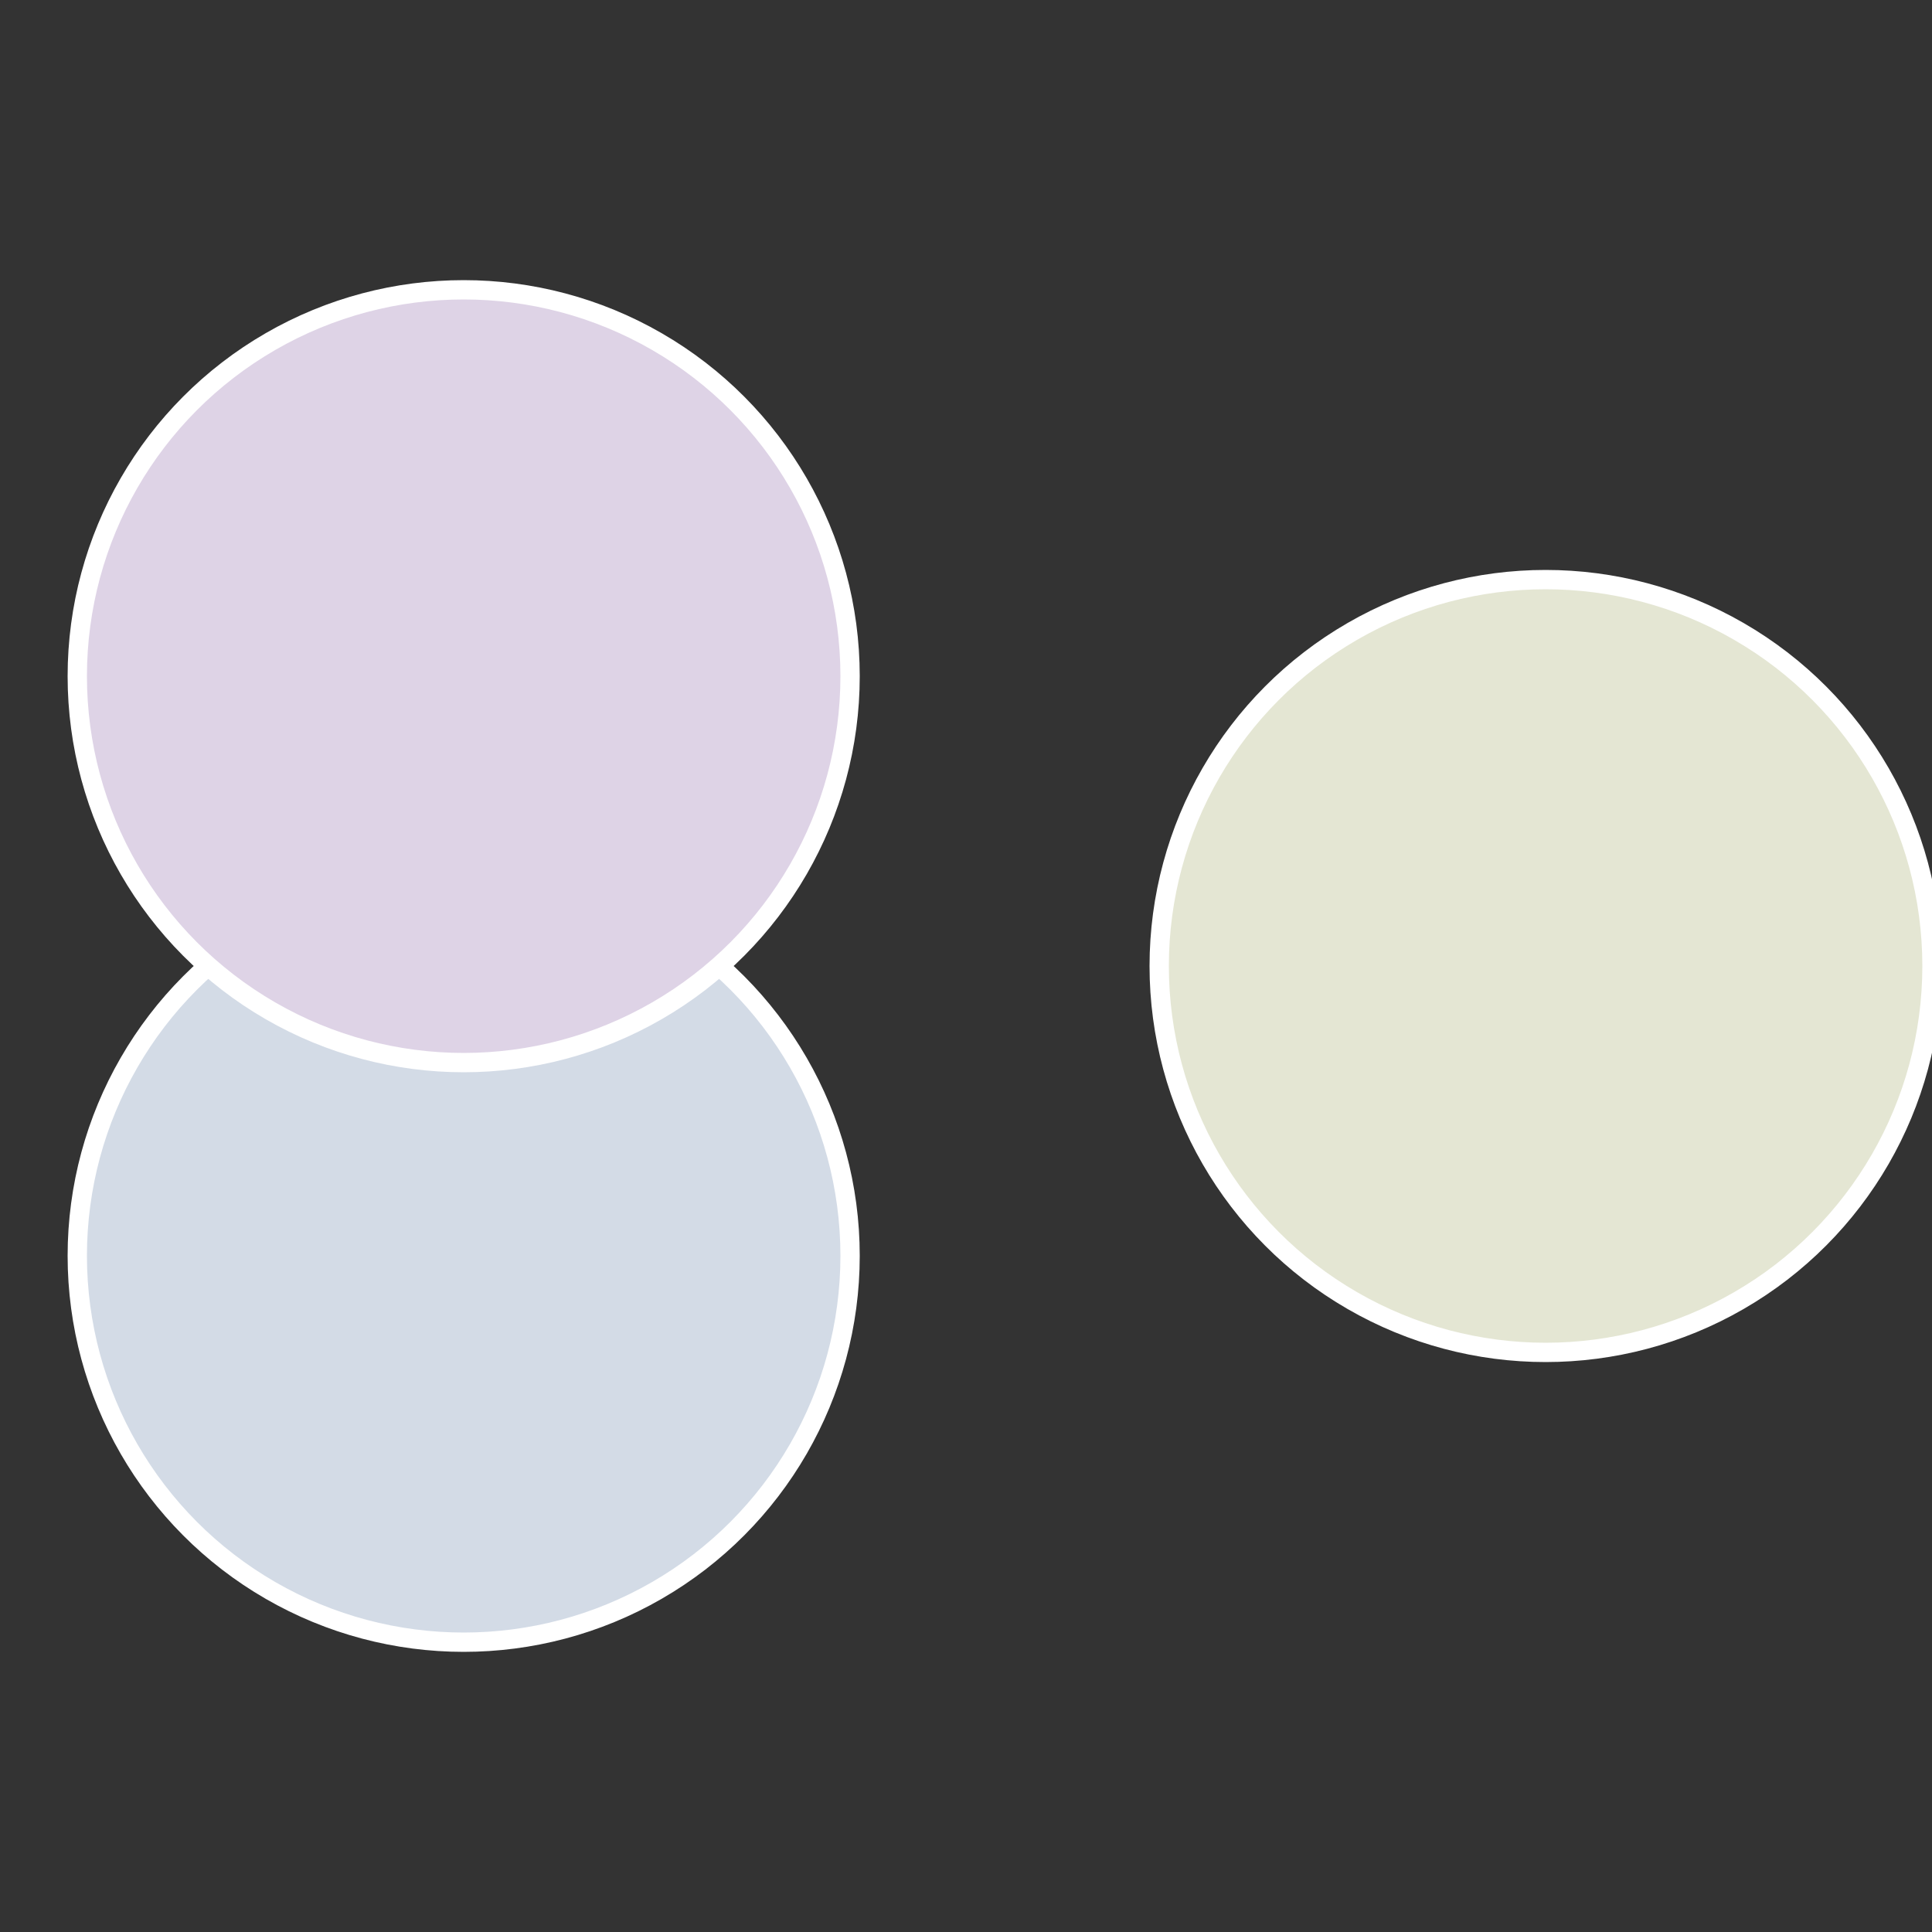
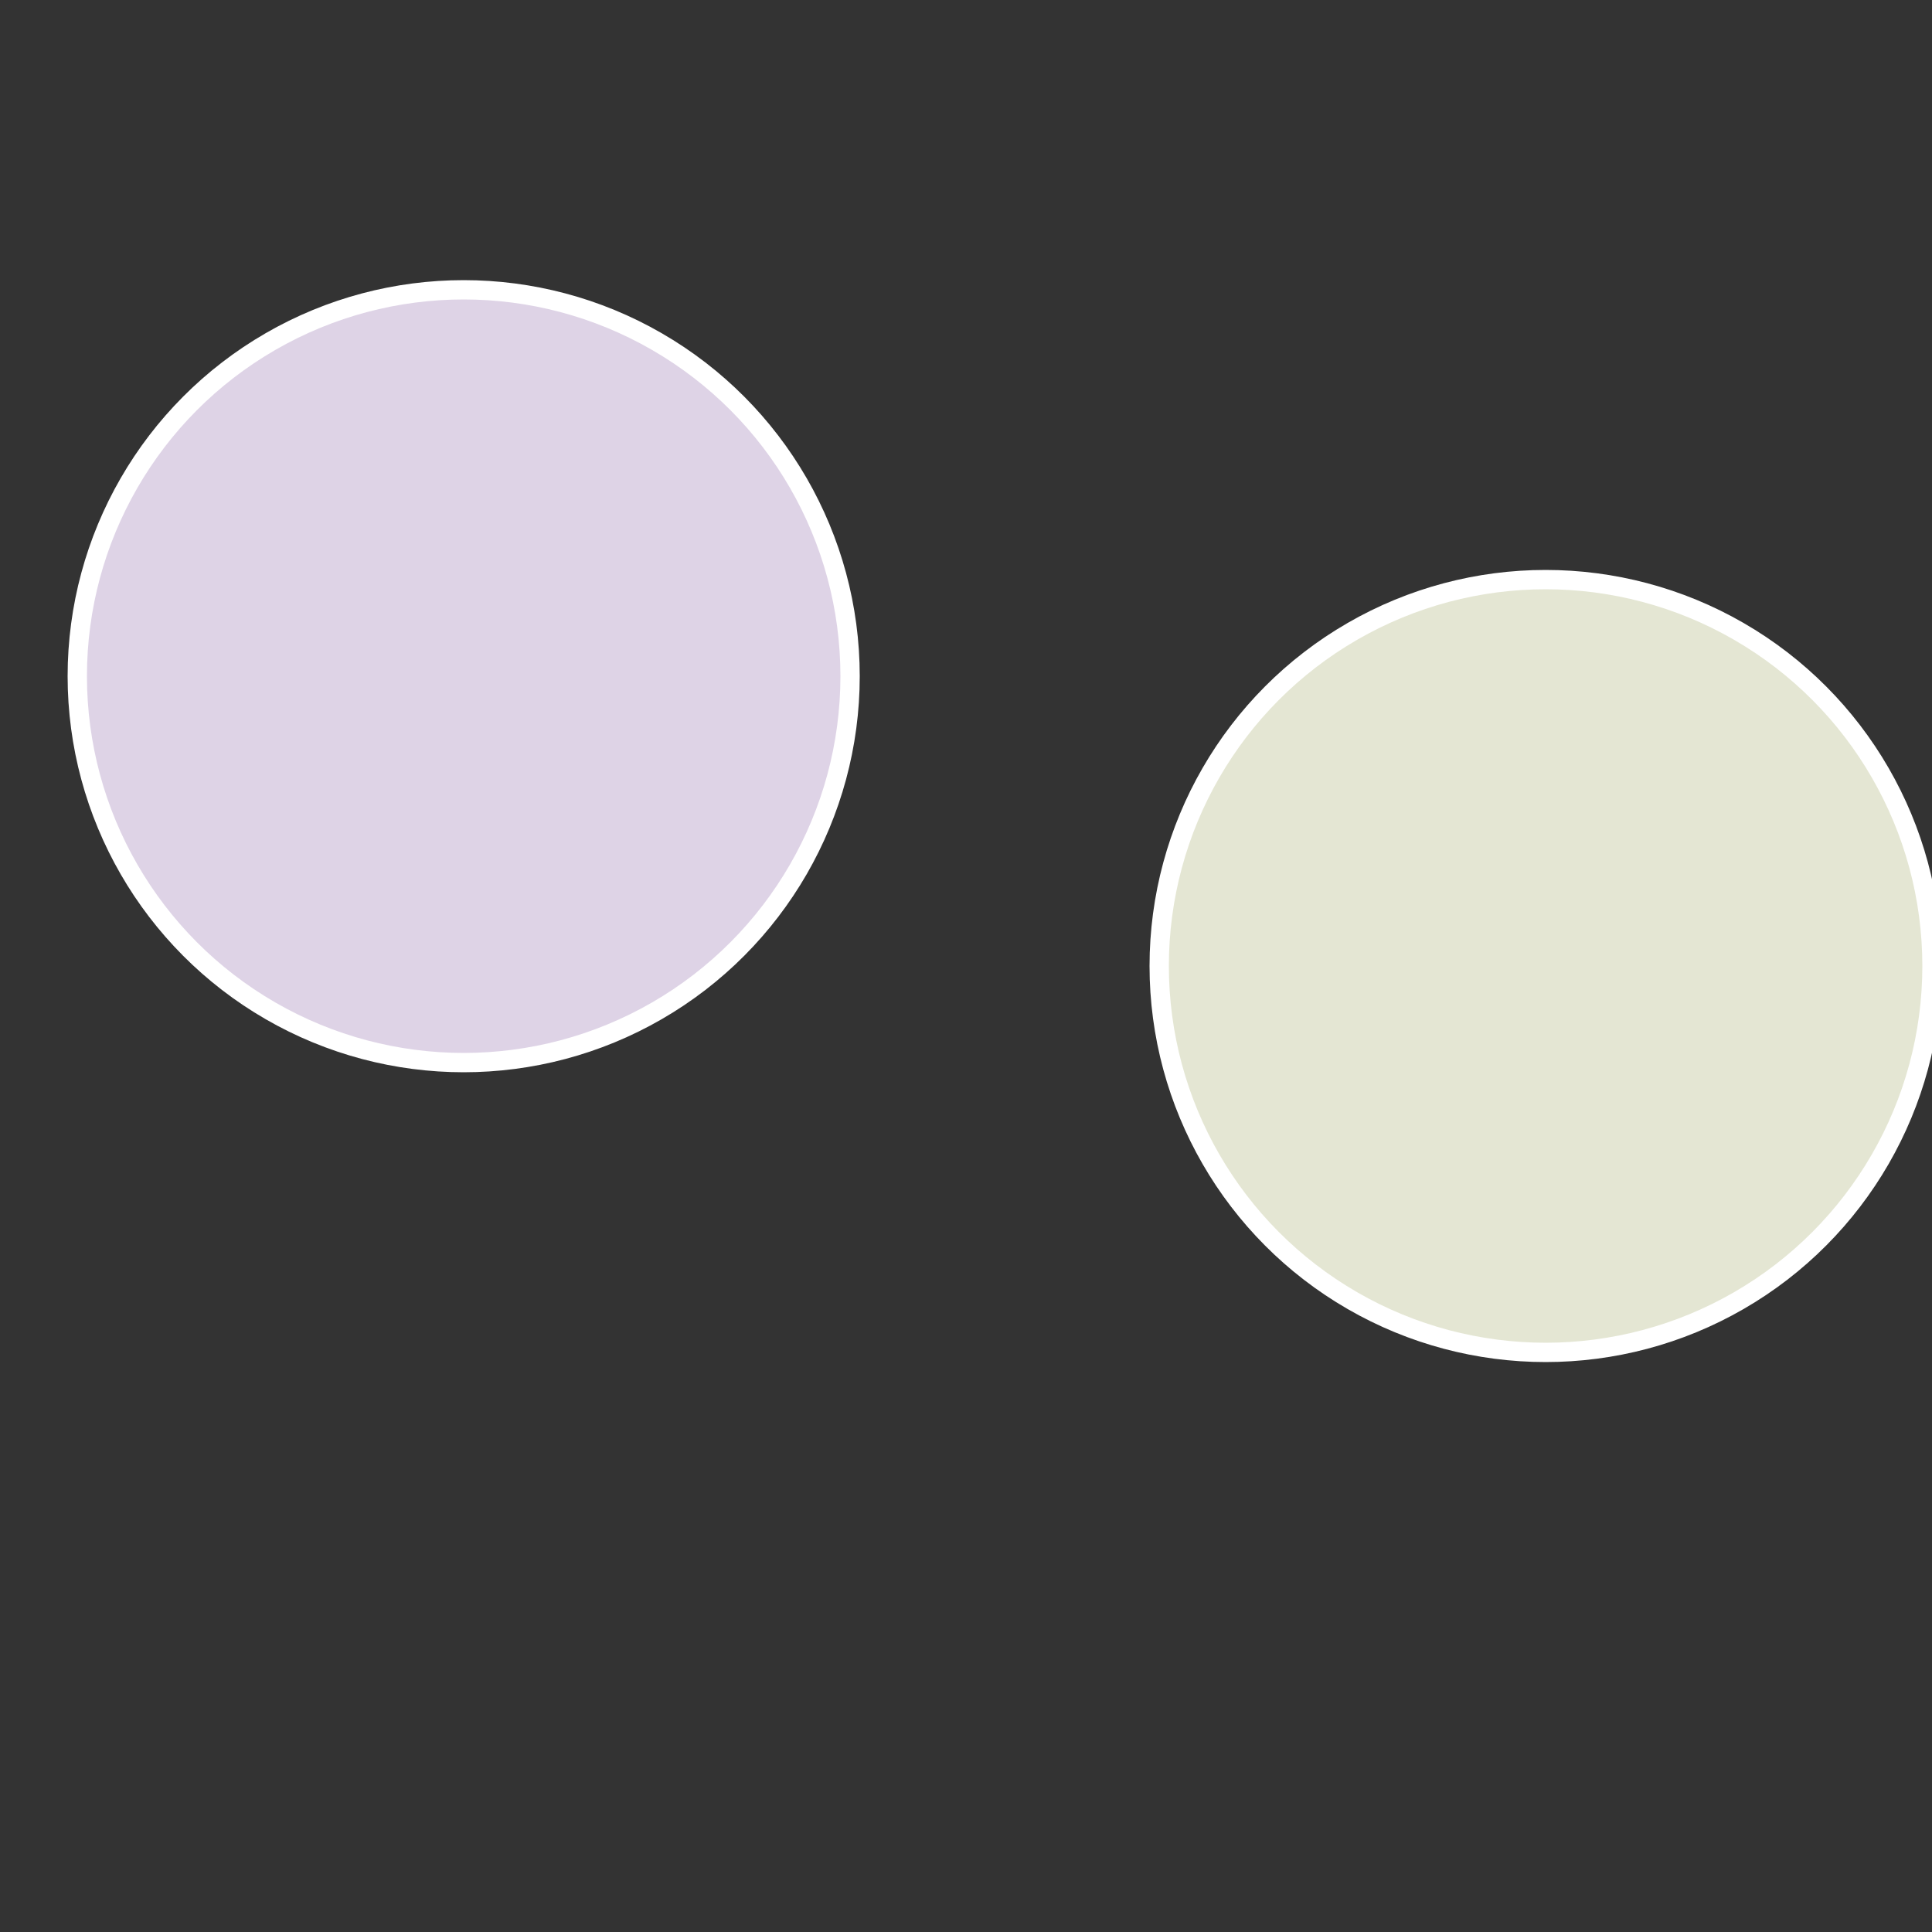
<svg xmlns="http://www.w3.org/2000/svg" width="500" height="500" viewBox="-1 -1 2 2">
  <rect x="-1" y="-1" width="2" height="2" fill="#333333" stroke="none" />
  <circle cx="0.6" cy="0" r="0.4" fill="#e4e6d3" stroke="#fff" stroke-width="1%" />
-   <circle cx="-0.52" cy="0.3" r="0.4" fill="#d3dbe6" stroke="#fff" stroke-width="1%" />
  <circle cx="-0.52" cy="-0.3" r="0.4" fill="#ded3e6" stroke="#fff" stroke-width="1%" />
</svg>